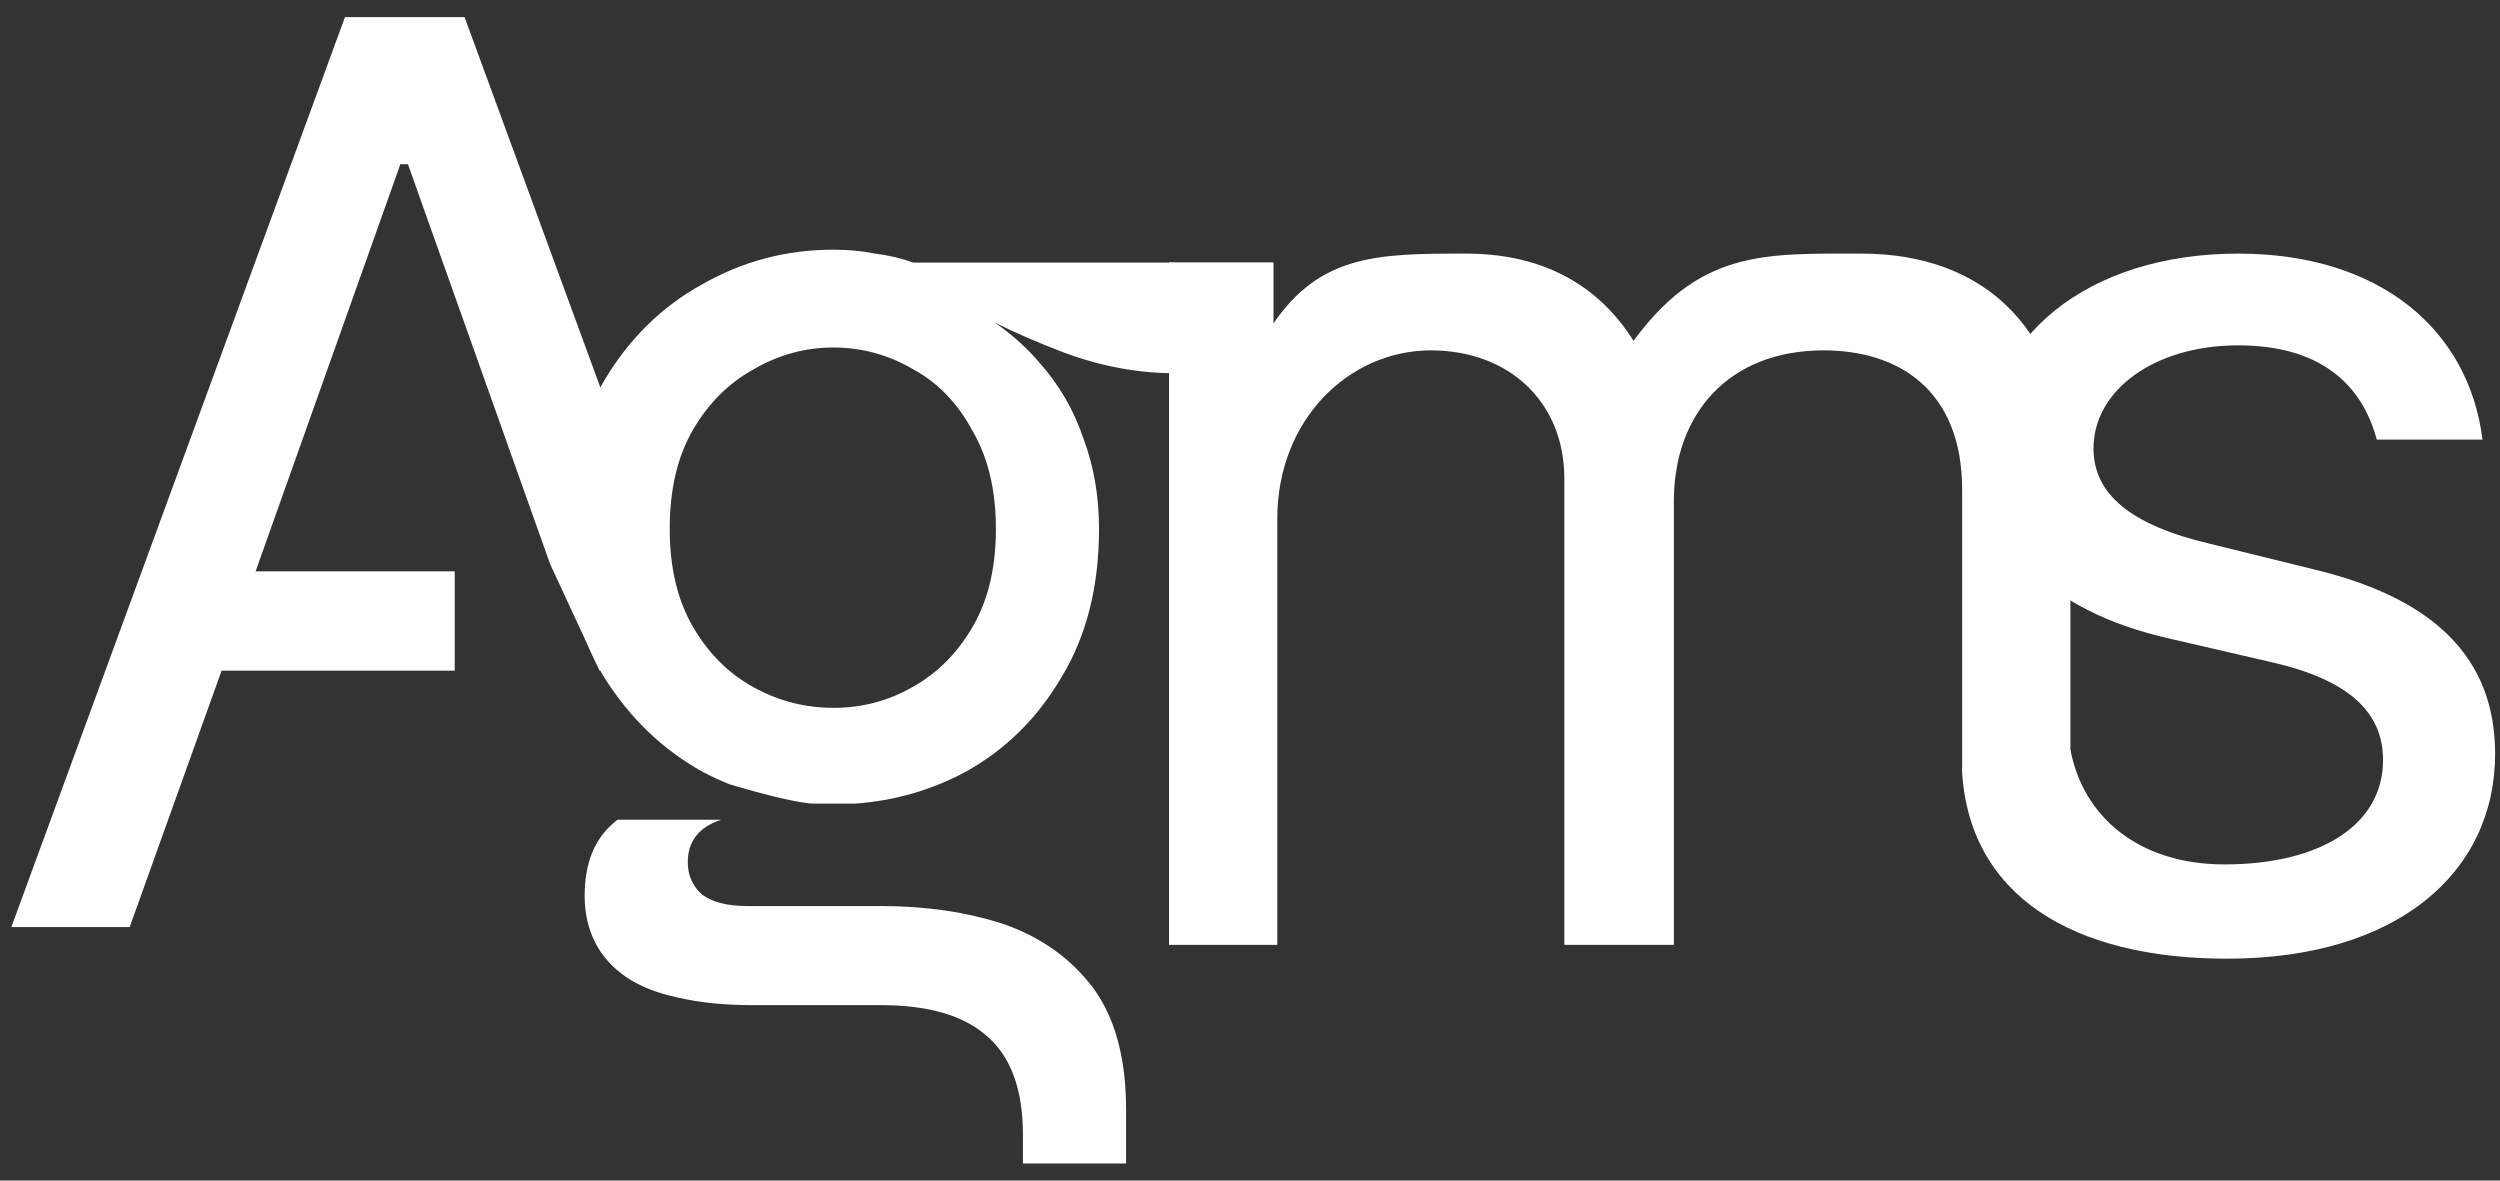
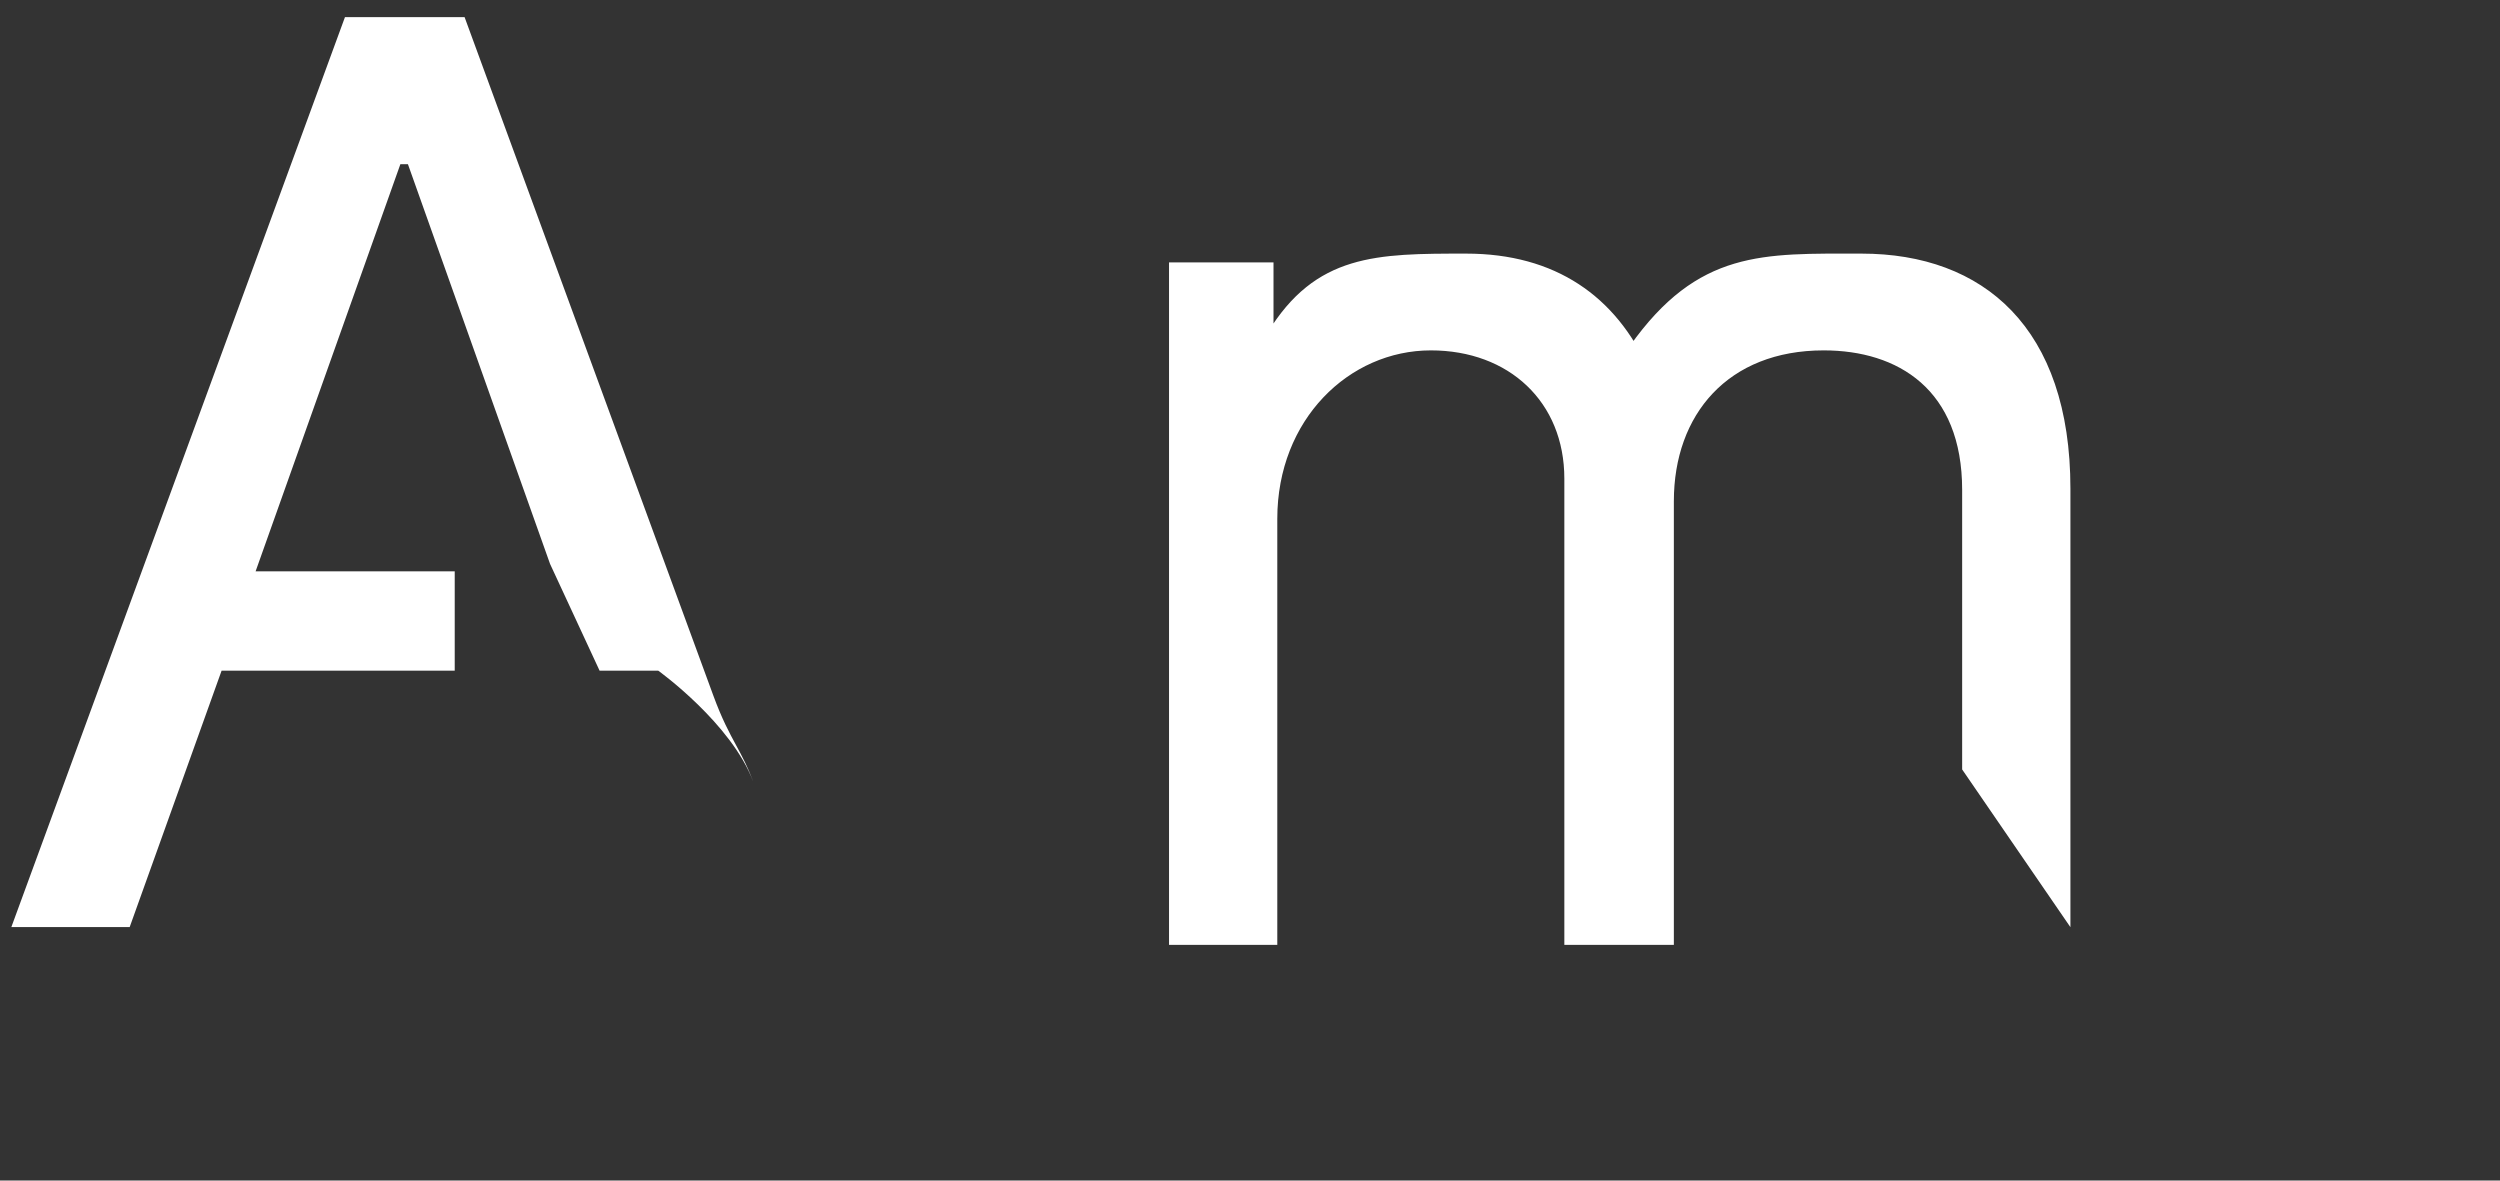
<svg xmlns="http://www.w3.org/2000/svg" width="72" height="34" viewBox="0 0 72 34" fill="none">
  <rect x="0" y="0" width="72" height="34" fill="#333333" stroke="none" />
  <g clip-path="url(#clip0_243_242)">
    <path d="M33.668 27.212V7.557H36.677V10.634L36.495 9.599C37.888 7.304 39.65 7.304 42.224 7.304C44.799 7.304 46.539 8.535 47.482 10.634L46.938 9.966C48.903 7.187 50.781 7.304 53.609 7.304C57.126 7.304 59.628 9.44 59.628 14.073V26.703L56.51 22.16V14.109C56.51 11.213 54.661 10.091 52.522 10.091C49.766 10.091 48.207 11.937 48.207 14.435V27.212H45.053V13.783C45.053 11.575 43.457 10.091 41.209 10.091C38.853 10.091 36.786 12.082 36.786 14.941V27.212H33.668Z" fill="white" />
-     <path d="M68.451 12.661C68.015 11.032 66.783 9.946 64.462 9.946C62.033 9.946 60.293 11.249 60.293 12.915C60.293 14.218 61.344 15.123 63.665 15.665L66.601 16.389C70.118 17.222 71.859 18.959 71.859 21.71C71.859 25.113 69.067 27.61 64.136 27.61C59.713 27.61 56.671 25.804 56.502 22.124L59.632 21.605C59.995 23.524 61.598 24.895 64.063 24.895C66.855 24.895 68.632 23.737 68.632 21.891C68.632 20.516 67.653 19.575 65.405 19.068L62.432 18.38C58.987 17.584 57.175 15.702 57.175 13.095C57.175 9.729 60.111 7.304 64.462 7.304C68.523 7.304 71.097 9.476 71.496 12.661H68.451Z" fill="white" />
    <path fill-rule="evenodd" clip-rule="evenodd" d="M0.327 26.699H3.735L6.382 19.315H13.096V16.455H7.361L11.531 4.728H11.748L15.842 16.242L17.268 19.315H18.957C18.957 19.315 21.079 20.838 21.7 22.533C21.535 22.081 21.373 21.783 21.201 21.465C21.004 21.101 20.792 20.71 20.543 20.03L13.38 0.493H9.935L0.327 26.699Z" fill="white" />
-     <path fill-rule="evenodd" clip-rule="evenodd" d="M20.767 23.609H17.782C17.752 23.634 17.722 23.659 17.692 23.685C17.123 24.154 16.838 24.859 16.838 25.798C16.838 26.292 16.937 26.737 17.135 27.132C17.333 27.527 17.63 27.861 18.026 28.133C18.422 28.404 18.917 28.602 19.511 28.726C20.13 28.874 20.848 28.948 21.665 28.948H25.377C26.739 28.948 27.753 29.245 28.422 29.838C29.115 30.431 29.461 31.382 29.461 32.692V33.507H32.431V31.95C32.431 30.468 32.11 29.294 31.466 28.429C30.823 27.589 29.969 26.984 28.904 26.613C27.84 26.267 26.664 26.094 25.377 26.094H21.516C20.947 26.094 20.514 25.983 20.217 25.761C19.944 25.513 19.808 25.205 19.808 24.834C19.808 24.228 20.128 23.819 20.767 23.609ZM21.025 22.593C20.765 22.489 20.508 22.372 20.254 22.239C19.09 21.597 18.138 20.683 17.395 19.497C16.677 18.311 16.318 16.89 16.318 15.234C16.318 13.579 16.677 12.158 17.395 10.972C18.113 9.761 19.053 8.834 20.217 8.192C21.38 7.525 22.642 7.191 24.004 7.191C24.424 7.191 24.82 7.228 25.192 7.302C25.588 7.352 25.959 7.438 26.305 7.562H33.842V10.749C32.778 10.749 31.714 10.552 30.649 10.156C29.909 9.875 29.244 9.587 28.654 9.292C29.154 9.641 29.584 10.028 29.944 10.453C30.513 11.095 30.934 11.824 31.206 12.639C31.503 13.43 31.652 14.295 31.652 15.234C31.652 16.89 31.293 18.311 30.575 19.497C29.882 20.683 28.954 21.597 27.791 22.239C26.81 22.76 25.759 23.061 24.638 23.143H23.904H23.39H23.378C23.353 23.141 23.326 23.139 23.298 23.136C22.767 23.078 21.854 22.836 21.289 22.669C21.193 22.641 21.107 22.615 21.035 22.593L21.025 22.593ZM26.268 19.793C25.575 20.188 24.82 20.386 24.004 20.386C23.187 20.386 22.42 20.188 21.702 19.793C20.984 19.398 20.402 18.817 19.957 18.051C19.511 17.285 19.288 16.346 19.288 15.234C19.288 14.097 19.511 13.146 19.957 12.38C20.402 11.614 20.984 11.033 21.702 10.638C22.42 10.218 23.187 10.008 24.004 10.008C24.82 10.008 25.588 10.218 26.305 10.638C27.023 11.033 27.593 11.626 28.013 12.417C28.459 13.183 28.682 14.122 28.682 15.234C28.682 16.346 28.459 17.285 28.013 18.051C27.568 18.817 26.986 19.398 26.268 19.793Z" fill="white" />
  </g>
  <defs>
    <clipPath id="clip0_243_242">
      <rect width="71.531" height="33.014" fill="white" transform="translate(0.327 0.493)" />
    </clipPath>
  </defs>
</svg>